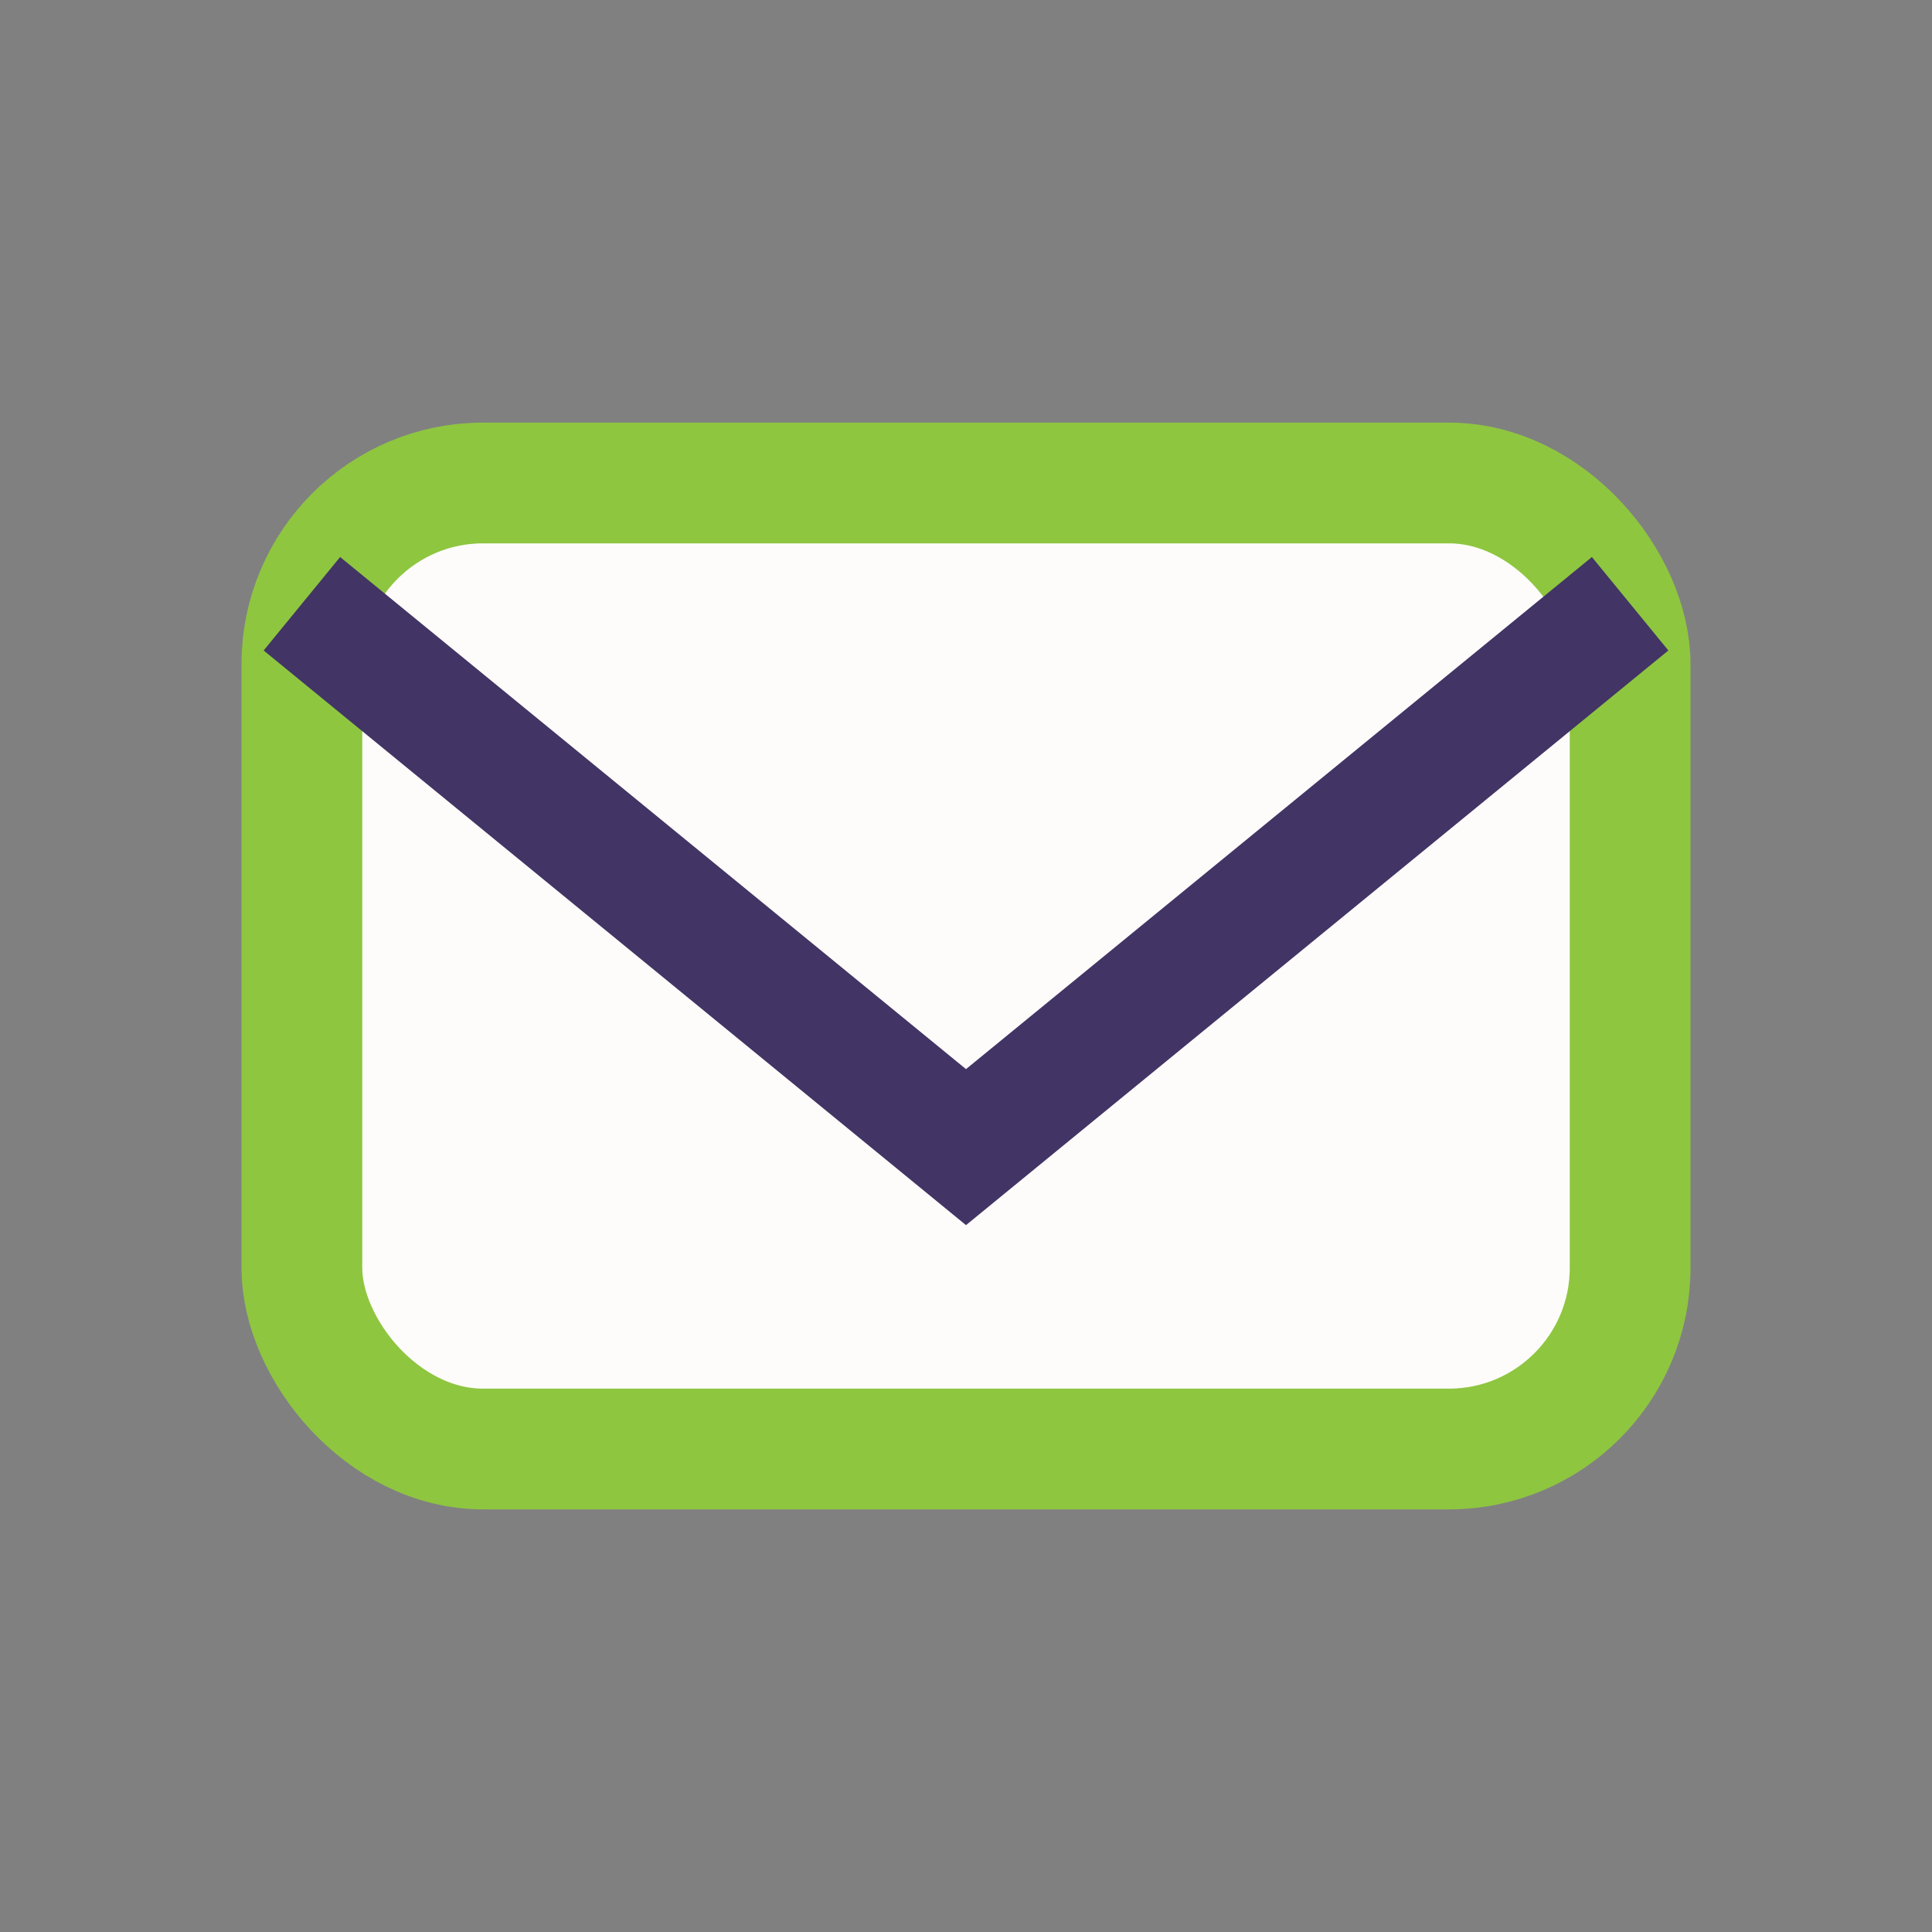
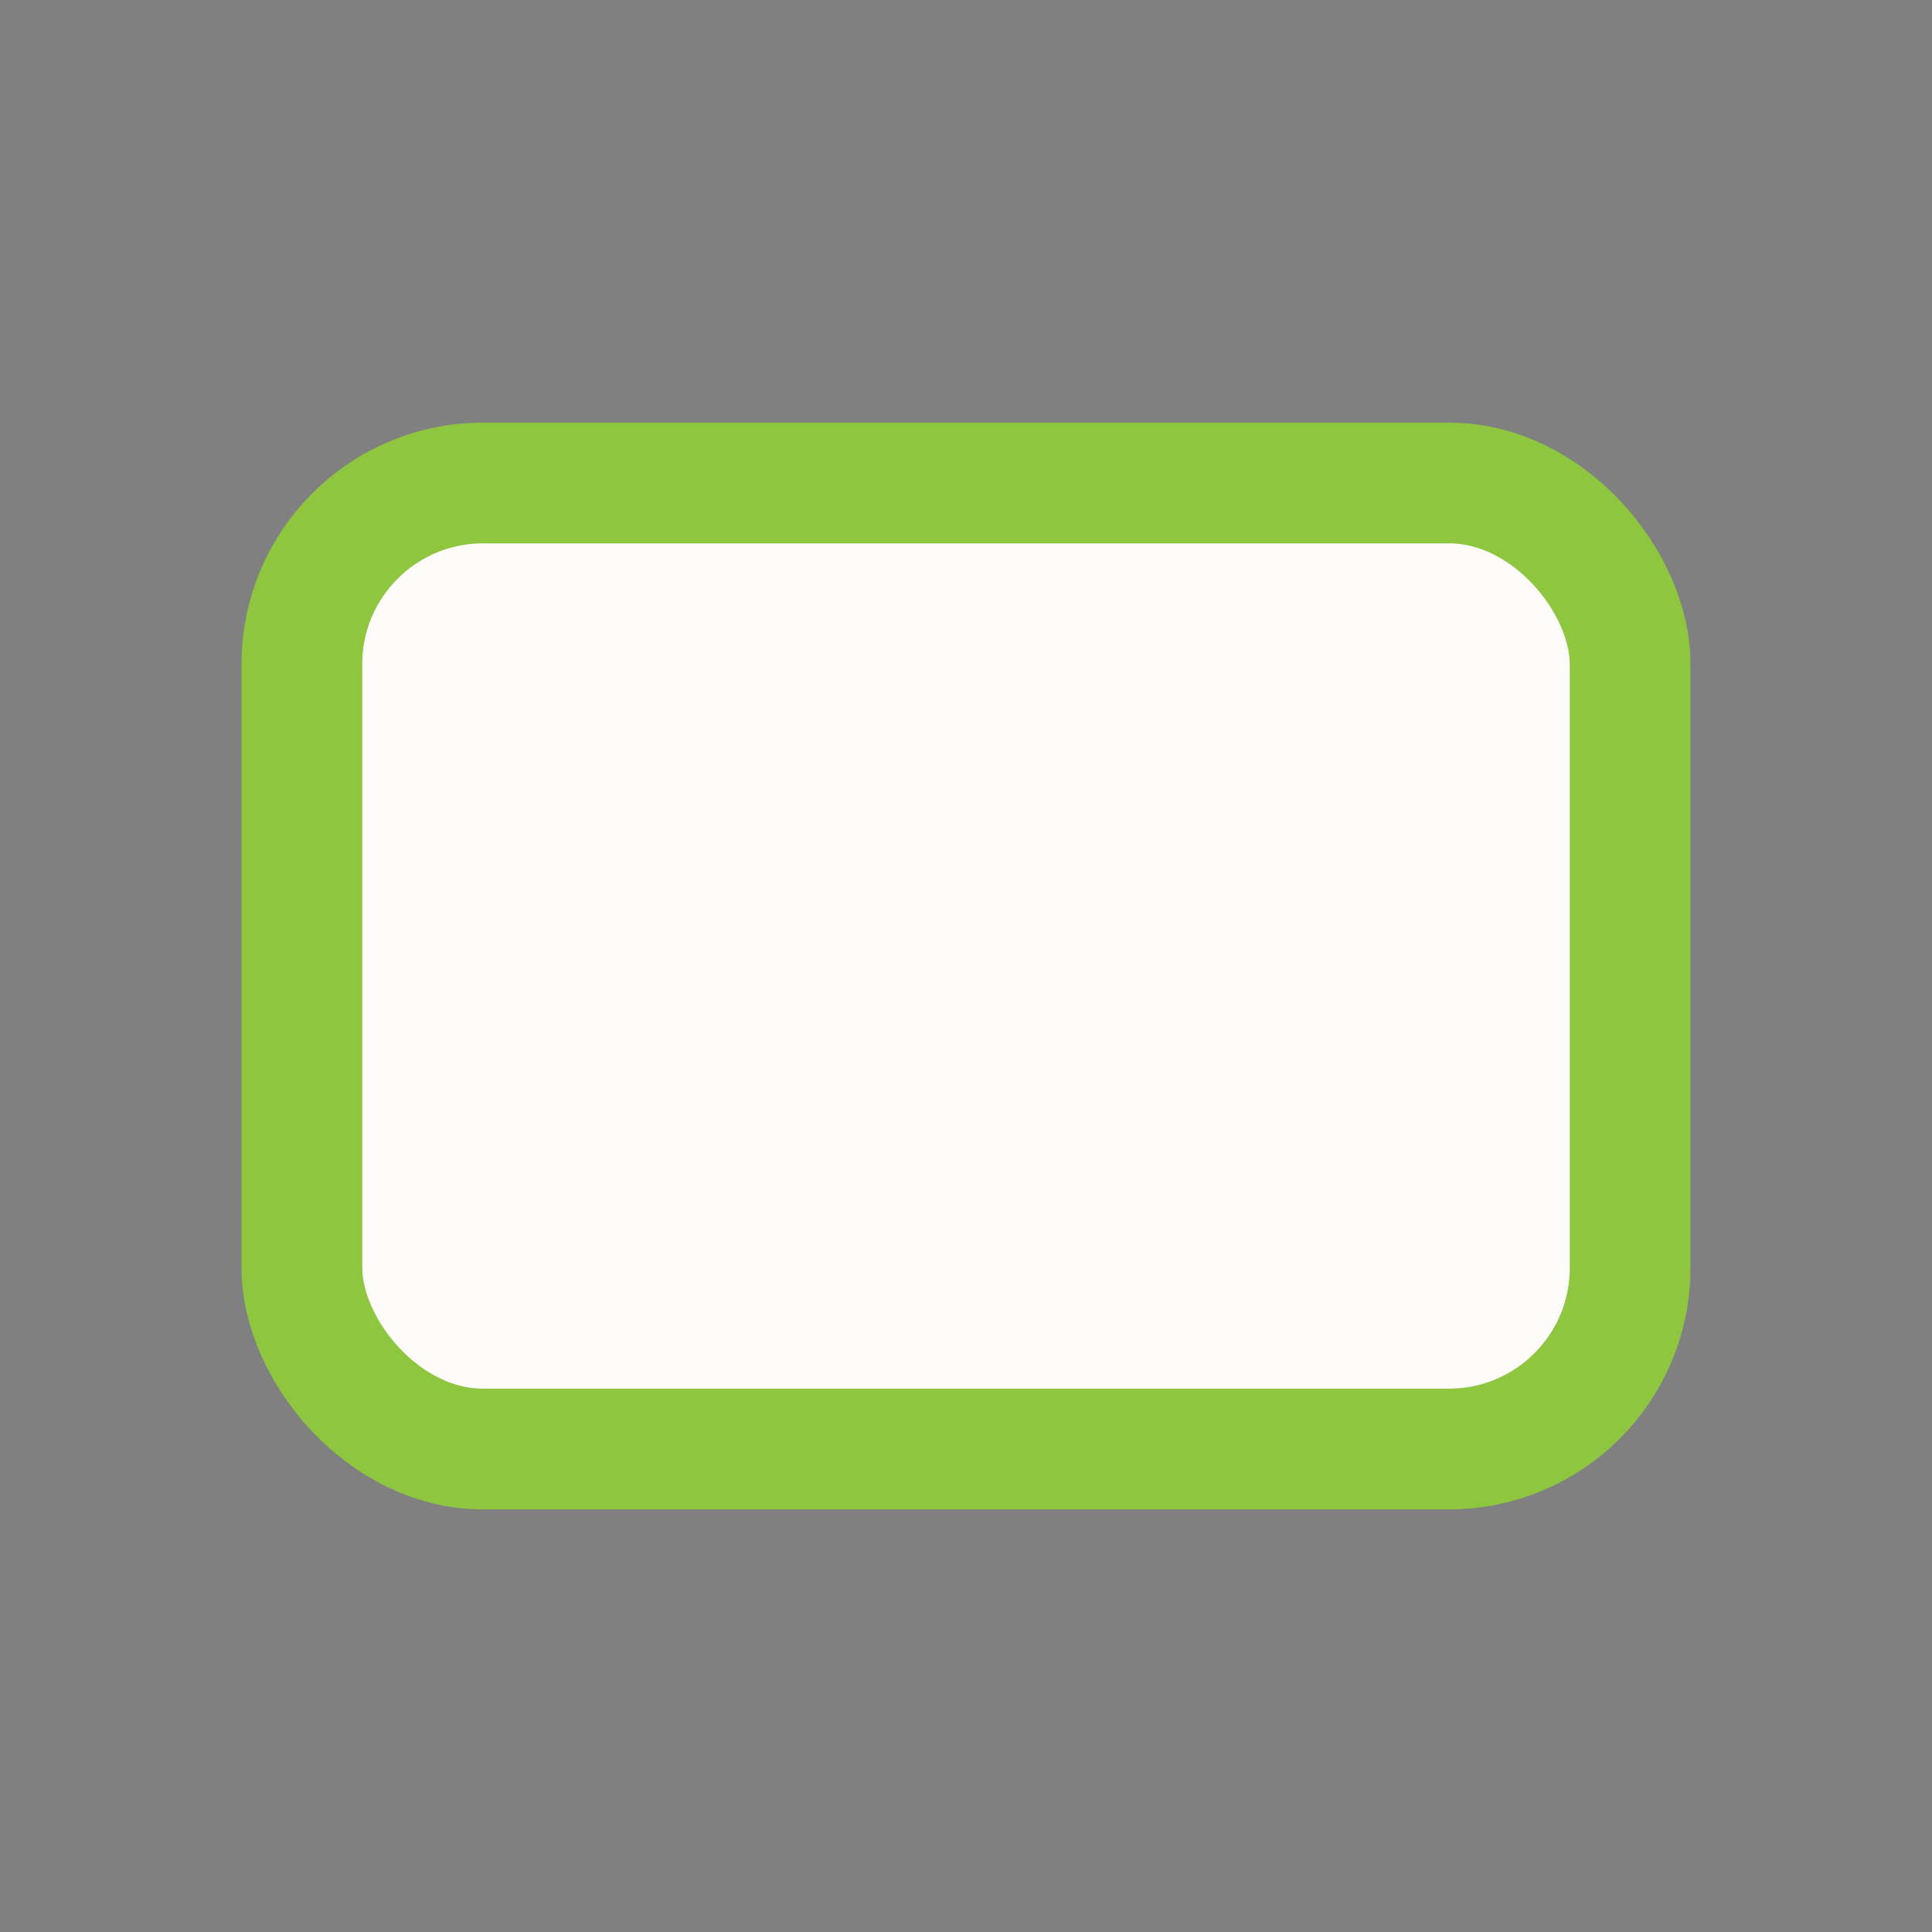
<svg xmlns="http://www.w3.org/2000/svg" width="32" height="32" viewBox="0 0 32 32">
  <rect x="0" y="0" width="32" height="32" fill="#808080" stroke="none" />
  <rect x="5" y="8" width="22" height="16" rx="3" fill="#FDFCFA" stroke="#8EC640" stroke-width="2" />
-   <path d="M5 10l11 9 11-9" fill="none" stroke="#423465" stroke-width="2" />
</svg>